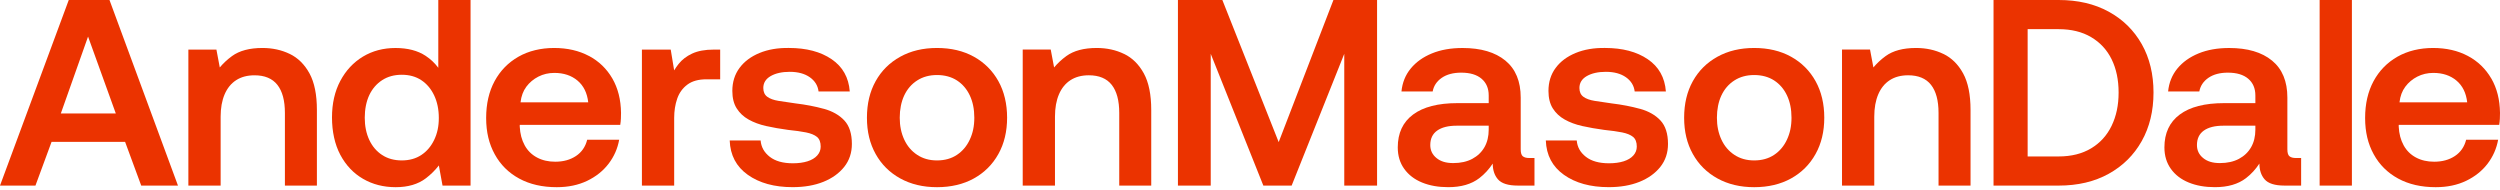
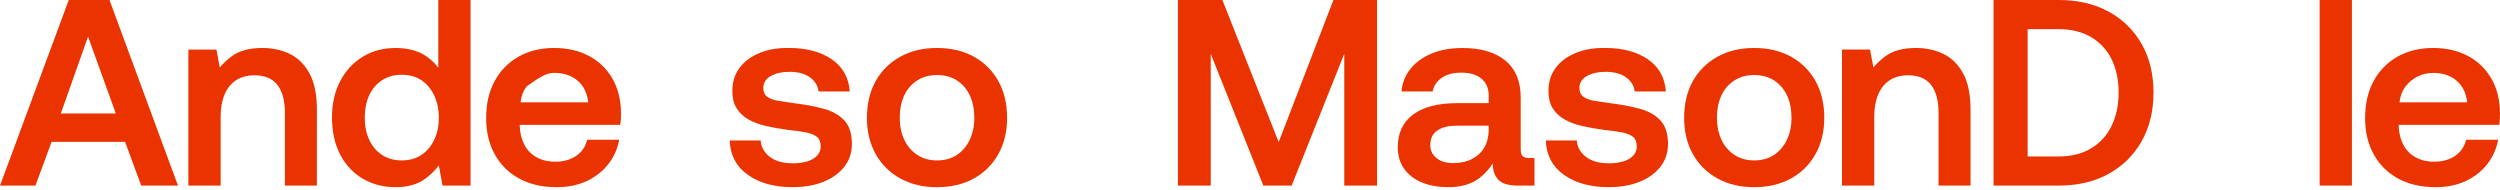
<svg xmlns="http://www.w3.org/2000/svg" width="315" height="24" viewBox="0 0 315 24" fill="none">
  <path d="M8.664 0L0 23.385H4.466L6.498 17.873H15.762L17.794 23.385H22.425L13.795 0H8.664ZM7.664 14.297L11.095 4.609L14.592 14.297H7.662H7.664Z" fill="#EB3300" style="fill:#EB3300;fill-opacity:1;" />
  <path d="M36.515 6.798C35.481 6.296 34.332 6.045 33.067 6.045C31.446 6.045 30.168 6.385 29.235 7.065C28.635 7.501 28.127 7.981 27.692 8.498L27.268 6.247H23.735V23.387H27.8V14.7C27.8 13.61 27.968 12.673 28.3 11.893C28.633 11.114 29.116 10.518 29.75 10.106C30.384 9.694 31.155 9.488 32.067 9.488C33.355 9.488 34.315 9.889 34.949 10.691C35.583 11.494 35.898 12.673 35.898 14.231V23.385H39.929V13.863C39.929 11.925 39.618 10.389 38.997 9.252C38.376 8.115 37.547 7.297 36.515 6.796V6.798Z" fill="#EB3300" style="fill:#EB3300;fill-opacity:1;" />
  <path d="M55.223 8.54C54.799 7.967 54.274 7.459 53.625 7.032C52.625 6.375 51.359 6.048 49.827 6.048C48.295 6.048 46.928 6.411 45.728 7.134C44.529 7.858 43.579 8.878 42.88 10.191C42.18 11.505 41.831 13.043 41.831 14.8C41.831 16.558 42.18 18.196 42.88 19.509C43.581 20.825 44.535 21.832 45.745 22.533C46.955 23.236 48.327 23.585 49.861 23.585C51.395 23.585 52.682 23.213 53.659 22.465C54.303 21.974 54.844 21.43 55.295 20.846L55.759 23.385H59.29V0H55.225V8.54H55.223ZM53.091 19.526C52.402 19.983 51.58 20.213 50.626 20.213C49.672 20.213 48.842 19.985 48.142 19.526C47.443 19.07 46.904 18.434 46.525 17.622C46.148 16.811 45.959 15.88 45.959 14.834C45.959 13.789 46.148 12.797 46.525 11.993C46.902 11.192 47.443 10.563 48.142 10.106C48.842 9.649 49.67 9.42 50.626 9.42C51.582 9.42 52.402 9.649 53.091 10.106C53.78 10.563 54.318 11.203 54.708 12.027C55.096 12.852 55.291 13.8 55.291 14.866C55.291 15.933 55.096 16.811 54.708 17.622C54.32 18.434 53.78 19.07 53.091 19.526Z" fill="#EB3300" style="fill:#EB3300;fill-opacity:1;" />
-   <path d="M74.2 7.048C72.945 6.381 71.485 6.045 69.817 6.045C68.149 6.045 66.609 6.413 65.32 7.148C64.031 7.884 63.033 8.908 62.321 10.221C61.611 11.536 61.255 13.083 61.255 14.864C61.255 16.645 61.615 18.128 62.338 19.441C63.059 20.757 64.086 21.774 65.419 22.499C66.753 23.224 68.329 23.585 70.152 23.585C71.595 23.585 72.873 23.317 73.984 22.784C75.095 22.25 75.995 21.53 76.684 20.629C77.373 19.726 77.816 18.719 78.017 17.605H73.986C73.764 18.496 73.291 19.18 72.57 19.658C71.848 20.138 70.977 20.376 69.955 20.376C69.088 20.376 68.323 20.2 67.658 19.843C66.99 19.486 66.473 18.974 66.106 18.304C65.74 17.637 65.536 16.857 65.489 15.965V15.731H78.151C78.195 15.465 78.223 15.208 78.233 14.962C78.244 14.717 78.25 14.473 78.25 14.226C78.229 12.556 77.862 11.109 77.153 9.883C76.44 8.659 75.459 7.711 74.204 7.044L74.2 7.048ZM65.587 12.894C65.676 12.116 65.92 11.458 66.32 10.924C66.719 10.389 67.225 9.966 67.836 9.654C68.448 9.343 69.118 9.186 69.851 9.186C71.027 9.186 72 9.509 72.767 10.155C73.535 10.801 73.984 11.713 74.118 12.894H65.587Z" fill="#EB3300" style="fill:#EB3300;fill-opacity:1;" />
-   <path d="M87.211 6.749C86.499 7.082 85.927 7.522 85.495 8.068C85.293 8.321 85.113 8.589 84.943 8.867L84.511 6.247H80.881V23.387H84.946V14.868C84.946 13.978 85.073 13.166 85.329 12.429C85.584 11.694 86.012 11.105 86.611 10.659C87.211 10.213 88.01 9.992 89.011 9.992H90.742V6.249H89.943C88.83 6.249 87.921 6.417 87.211 6.751V6.749Z" fill="#EB3300" style="fill:#EB3300;fill-opacity:1;" />
+   <path d="M74.2 7.048C72.945 6.381 71.485 6.045 69.817 6.045C68.149 6.045 66.609 6.413 65.32 7.148C64.031 7.884 63.033 8.908 62.321 10.221C61.611 11.536 61.255 13.083 61.255 14.864C61.255 16.645 61.615 18.128 62.338 19.441C63.059 20.757 64.086 21.774 65.419 22.499C66.753 23.224 68.329 23.585 70.152 23.585C71.595 23.585 72.873 23.317 73.984 22.784C75.095 22.25 75.995 21.53 76.684 20.629C77.373 19.726 77.816 18.719 78.017 17.605H73.986C73.764 18.496 73.291 19.18 72.57 19.658C71.848 20.138 70.977 20.376 69.955 20.376C69.088 20.376 68.323 20.2 67.658 19.843C66.99 19.486 66.473 18.974 66.106 18.304C65.74 17.637 65.536 16.857 65.489 15.965V15.731H78.151C78.195 15.465 78.223 15.208 78.233 14.962C78.244 14.717 78.25 14.473 78.25 14.226C78.229 12.556 77.862 11.109 77.153 9.883C76.44 8.659 75.459 7.711 74.204 7.044L74.2 7.048ZM65.587 12.894C65.676 12.116 65.92 11.458 66.32 10.924C68.448 9.343 69.118 9.186 69.851 9.186C71.027 9.186 72 9.509 72.767 10.155C73.535 10.801 73.984 11.713 74.118 12.894H65.587Z" fill="#EB3300" style="fill:#EB3300;fill-opacity:1;" />
  <path d="M103.804 13.713C102.717 13.413 101.528 13.183 100.239 13.028C99.417 12.916 98.7 12.812 98.09 12.71C97.478 12.61 97.007 12.438 96.674 12.191C96.342 11.947 96.176 11.579 96.176 11.088C96.176 10.444 96.486 9.941 97.109 9.584C97.73 9.229 98.529 9.05 99.508 9.05C100.551 9.05 101.394 9.28 102.039 9.735C102.683 10.191 103.049 10.786 103.138 11.522H107.07C106.936 9.762 106.176 8.409 104.787 7.463C103.399 6.517 101.604 6.043 99.406 6.043C98.007 6.022 96.768 6.233 95.691 6.679C94.614 7.125 93.775 7.752 93.175 8.566C92.575 9.38 92.274 10.342 92.274 11.456C92.274 12.346 92.457 13.081 92.826 13.659C93.192 14.239 93.692 14.709 94.326 15.062C94.958 15.419 95.697 15.693 96.541 15.882C97.386 16.071 98.308 16.233 99.307 16.367C100.195 16.456 100.945 16.562 101.555 16.683C102.166 16.806 102.628 16.995 102.939 17.25C103.249 17.506 103.406 17.913 103.406 18.47C103.406 18.895 103.261 19.267 102.971 19.59C102.683 19.911 102.278 20.157 101.754 20.323C101.233 20.489 100.616 20.574 99.904 20.574C98.66 20.574 97.687 20.302 96.988 19.756C96.289 19.212 95.905 18.526 95.839 17.701H91.942C92.01 19.55 92.768 20.993 94.224 22.027C95.68 23.062 97.562 23.581 99.873 23.581C101.339 23.581 102.628 23.358 103.738 22.914C104.849 22.467 105.726 21.838 106.371 21.027C107.015 20.215 107.337 19.252 107.337 18.137C107.337 16.847 107.019 15.859 106.388 15.179C105.756 14.501 104.893 14.01 103.804 13.708V13.713Z" fill="#EB3300" style="fill:#EB3300;fill-opacity:1;" />
  <path d="M122.713 7.148C121.391 6.413 119.841 6.045 118.063 6.045C116.285 6.045 114.765 6.413 113.432 7.148C112.099 7.884 111.067 8.908 110.334 10.221C109.6 11.536 109.234 13.073 109.234 14.832C109.234 16.592 109.6 18.094 110.334 19.409C111.067 20.725 112.099 21.747 113.432 22.482C114.765 23.217 116.308 23.585 118.063 23.585C119.818 23.585 121.391 23.217 122.713 22.482C124.034 21.747 125.061 20.725 125.795 19.409C126.528 18.096 126.895 16.57 126.895 14.832C126.895 13.094 126.528 11.536 125.795 10.221C125.061 8.908 124.034 7.881 122.713 7.148ZM122.196 17.588C121.819 18.402 121.28 19.042 120.579 19.509C119.88 19.977 119.04 20.213 118.063 20.213C117.086 20.213 116.274 19.977 115.564 19.509C114.852 19.042 114.31 18.402 113.933 17.588C113.553 16.774 113.367 15.856 113.367 14.832C113.367 13.808 113.555 12.826 113.933 12.025C114.31 11.224 114.852 10.595 115.564 10.138C116.274 9.681 117.107 9.454 118.063 9.454C119.019 9.454 119.88 9.683 120.579 10.138C121.28 10.595 121.817 11.224 122.196 12.025C122.573 12.826 122.764 13.761 122.764 14.832C122.764 15.903 122.573 16.774 122.196 17.588Z" fill="#EB3300" style="fill:#EB3300;fill-opacity:1;" />
-   <path d="M141.639 6.798C140.607 6.296 139.456 6.045 138.191 6.045C136.568 6.045 135.292 6.385 134.359 7.065C133.759 7.501 133.251 7.981 132.816 8.498L132.392 6.245H128.862V23.385H132.927V14.698C132.927 13.608 133.094 12.671 133.427 11.891C133.759 11.111 134.243 10.516 134.876 10.104C135.51 9.692 136.282 9.486 137.193 9.486C138.479 9.486 139.442 9.887 140.075 10.688C140.709 11.492 141.025 12.671 141.025 14.229V23.383H145.056V13.861C145.056 11.923 144.744 10.387 144.123 9.25C143.5 8.113 142.674 7.295 141.639 6.793V6.798Z" fill="#EB3300" style="fill:#EB3300;fill-opacity:1;" />
  <path d="M161.115 17.907L154.017 0H148.419V23.385H152.552V6.781L159.182 23.385H162.747L169.378 6.781V23.385H173.511V0H168.011L161.115 17.907Z" fill="#EB3300" style="fill:#EB3300;fill-opacity:1;" />
  <path d="M191.876 19.694C191.698 19.55 191.609 19.254 191.609 18.81V12.295C191.609 10.246 190.964 8.691 189.678 7.635C188.389 6.577 186.59 6.048 184.28 6.048C182.813 6.048 181.524 6.275 180.414 6.732C179.303 7.189 178.415 7.824 177.75 8.636C177.082 9.45 176.694 10.412 176.584 11.526H180.516C180.647 10.814 181.033 10.24 181.664 9.805C182.298 9.371 183.114 9.154 184.112 9.154C185.223 9.154 186.079 9.409 186.679 9.921C187.279 10.434 187.577 11.135 187.577 12.025V12.994H183.646C181.202 12.994 179.337 13.472 178.049 14.431C176.76 15.389 176.118 16.77 176.118 18.572C176.118 19.62 176.389 20.521 176.934 21.277C177.479 22.036 178.227 22.608 179.182 22.998C180.136 23.39 181.236 23.583 182.48 23.583C184.102 23.583 185.407 23.205 186.395 22.446C187.058 21.938 187.616 21.32 188.084 20.612C188.088 21.415 188.296 22.074 188.728 22.58C189.184 23.115 190.021 23.383 191.244 23.383H193.344V19.909H192.677C192.323 19.909 192.056 19.837 191.878 19.692L191.876 19.694ZM187.577 16.337C187.577 17.182 187.399 17.918 187.045 18.542C186.689 19.165 186.179 19.656 185.513 20.013C184.846 20.368 184.047 20.548 183.114 20.548C182.181 20.548 181.52 20.336 180.999 19.913C180.477 19.49 180.215 18.944 180.215 18.277C180.215 17.474 180.503 16.868 181.081 16.456C181.658 16.044 182.48 15.837 183.546 15.837H187.577V16.337Z" fill="#EB3300" style="fill:#EB3300;fill-opacity:1;" />
  <path d="M206.635 13.713C205.548 13.413 204.359 13.183 203.07 13.028C202.248 12.916 201.532 12.812 200.921 12.71C200.309 12.61 199.838 12.438 199.505 12.191C199.173 11.947 199.007 11.579 199.007 11.088C199.007 10.444 199.317 9.941 199.94 9.584C200.561 9.229 201.362 9.05 202.339 9.05C203.382 9.05 204.225 9.28 204.87 9.735C205.514 10.191 205.881 10.786 205.97 11.522H209.901C209.768 9.762 209.007 8.409 207.618 7.463C206.23 6.517 204.435 6.043 202.237 6.043C200.839 6.022 199.599 6.233 198.522 6.679C197.445 7.125 196.606 7.752 196.006 8.566C195.407 9.38 195.106 10.342 195.106 11.456C195.106 12.346 195.29 13.081 195.654 13.659C196.021 14.239 196.521 14.709 197.155 15.062C197.787 15.419 198.526 15.693 199.37 15.882C200.215 16.071 201.137 16.233 202.136 16.367C203.024 16.456 203.774 16.562 204.384 16.683C204.995 16.806 205.457 16.995 205.768 17.25C206.078 17.506 206.235 17.913 206.235 18.47C206.235 18.895 206.09 19.267 205.802 19.59C205.514 19.911 205.107 20.157 204.586 20.323C204.064 20.489 203.448 20.574 202.735 20.574C201.491 20.574 200.519 20.302 199.819 19.756C199.12 19.212 198.736 18.526 198.67 17.701H194.773C194.841 19.55 195.599 20.993 197.055 22.027C198.511 23.062 200.393 23.581 202.704 23.581C204.17 23.581 205.459 23.358 206.569 22.914C207.68 22.467 208.557 21.838 209.202 21.027C209.846 20.215 210.168 19.252 210.168 18.137C210.168 16.847 209.85 15.859 209.219 15.179C208.587 14.501 207.724 14.01 206.635 13.708V13.713Z" fill="#EB3300" style="fill:#EB3300;fill-opacity:1;" />
  <path d="M225.678 7.148C224.355 6.413 222.806 6.045 221.03 6.045C219.254 6.045 217.732 6.413 216.399 7.148C215.066 7.884 214.034 8.908 213.301 10.221C212.567 11.536 212.201 13.073 212.201 14.832C212.201 16.592 212.567 18.094 213.301 19.409C214.034 20.725 215.066 21.747 216.399 22.482C217.732 23.217 219.275 23.585 221.03 23.585C222.785 23.585 224.357 23.217 225.678 22.482C227 21.747 228.026 20.725 228.759 19.409C229.493 18.096 229.859 16.57 229.859 14.832C229.859 13.094 229.493 11.536 228.759 10.221C228.026 8.908 226.998 7.881 225.678 7.148ZM225.161 17.588C224.784 18.402 224.245 19.042 223.544 19.509C222.844 19.977 222.005 20.213 221.028 20.213C220.051 20.213 219.239 19.977 218.529 19.509C217.817 19.042 217.274 18.402 216.897 17.588C216.518 16.774 216.331 15.856 216.331 14.832C216.331 13.808 216.52 12.826 216.897 12.025C217.274 11.224 217.817 10.595 218.529 10.138C219.239 9.681 220.072 9.454 221.028 9.454C221.984 9.454 222.844 9.683 223.544 10.138C224.245 10.595 224.784 11.224 225.161 12.025C225.538 12.826 225.729 13.761 225.729 14.832C225.729 15.903 225.538 16.774 225.161 17.588Z" fill="#EB3300" style="fill:#EB3300;fill-opacity:1;" />
  <path d="M244.871 6.798C243.839 6.296 242.688 6.045 241.423 6.045C239.799 6.045 238.524 6.385 237.591 7.065C236.991 7.501 236.483 7.981 236.048 8.498L235.624 6.245H232.093V23.385H236.158V14.698C236.158 13.608 236.326 12.671 236.658 11.891C236.991 11.111 237.474 10.516 238.108 10.104C238.742 9.692 239.513 9.486 240.425 9.486C241.711 9.486 242.673 9.887 243.307 10.688C243.941 11.492 244.256 12.671 244.256 14.229V23.383H248.288V13.861C248.288 11.923 247.976 10.387 247.355 9.25C246.732 8.113 245.905 7.295 244.871 6.793V6.798Z" fill="#EB3300" style="fill:#EB3300;fill-opacity:1;" />
  <path d="M265.696 1.47C263.908 0.489 261.803 0 259.383 0H251.185V23.385H259.383C261.803 23.385 263.908 22.89 265.696 21.898C267.483 20.908 268.873 19.531 269.861 17.771C270.849 16.012 271.342 13.974 271.342 11.66C271.342 9.346 270.849 7.31 269.861 5.561C268.871 3.814 267.483 2.448 265.696 1.47ZM266.063 15.852C265.474 17.068 264.613 18.013 263.479 18.693C262.348 19.373 260.981 19.713 259.383 19.713H255.483V3.674H259.383C260.981 3.674 262.348 4.008 263.479 4.677C264.613 5.344 265.474 6.275 266.063 7.467C266.65 8.659 266.945 10.055 266.945 11.66C266.945 13.264 266.65 14.637 266.063 15.85V15.852Z" fill="#EB3300" style="fill:#EB3300;fill-opacity:1;" />
-   <path d="M288.476 19.694C288.295 19.55 288.209 19.254 288.209 18.81V12.295C288.209 10.246 287.564 8.691 286.276 7.635C284.987 6.577 283.188 6.048 280.878 6.048C279.411 6.048 278.125 6.275 277.014 6.732C275.903 7.189 275.015 7.824 274.348 8.636C273.682 9.45 273.292 10.412 273.182 11.526H277.114C277.247 10.814 277.631 10.24 278.262 9.805C278.896 9.371 279.712 9.154 280.712 9.154C281.823 9.154 282.677 9.409 283.277 9.921C283.877 10.434 284.177 11.135 284.177 12.025V12.994H280.246C277.802 12.994 275.935 13.472 274.649 14.431C273.36 15.389 272.716 16.77 272.716 18.572C272.716 19.62 272.989 20.521 273.532 21.277C274.074 22.036 274.825 22.608 275.78 22.998C276.736 23.39 277.834 23.583 279.08 23.583C280.7 23.583 282.007 23.205 282.995 22.446C283.658 21.938 284.216 21.32 284.684 20.61C284.686 21.413 284.896 22.074 285.328 22.58C285.784 23.115 286.621 23.383 287.844 23.383H289.942V19.909H289.277C288.921 19.909 288.654 19.837 288.478 19.692L288.476 19.694ZM284.177 16.337C284.177 17.182 283.999 17.918 283.643 18.542C283.287 19.165 282.777 19.656 282.111 20.013C281.446 20.368 280.644 20.548 279.712 20.548C278.779 20.548 278.118 20.336 277.597 19.913C277.073 19.49 276.815 18.944 276.815 18.277C276.815 17.474 277.103 16.868 277.679 16.456C278.258 16.044 279.08 15.837 280.146 15.837H284.177V16.337Z" fill="#EB3300" style="fill:#EB3300;fill-opacity:1;" />
  <path d="M296.339 0H292.274V23.385H296.339V0Z" fill="#EB3300" style="fill:#EB3300;fill-opacity:1;" />
  <path d="M313.9 9.887C313.188 8.663 312.205 7.716 310.95 7.048C309.695 6.381 308.235 6.045 306.567 6.045C304.899 6.045 303.358 6.413 302.07 7.148C300.781 7.884 299.783 8.908 299.071 10.221C298.361 11.536 298.005 13.083 298.005 14.864C298.005 16.645 298.365 18.128 299.088 19.441C299.808 20.757 300.836 21.774 302.169 22.499C303.502 23.224 305.079 23.585 306.902 23.585C308.345 23.585 309.623 23.317 310.734 22.784C311.844 22.25 312.745 21.53 313.434 20.629C314.12 19.726 314.566 18.719 314.765 17.605H310.734C310.511 18.496 310.038 19.18 309.318 19.658C308.595 20.138 307.724 20.376 306.703 20.376C305.836 20.376 305.071 20.2 304.405 19.843C303.738 19.486 303.22 18.974 302.856 18.304C302.489 17.637 302.284 16.857 302.239 15.965V15.731H314.9C314.945 15.465 314.972 15.208 314.983 14.962C314.994 14.717 315 14.473 315 14.226C314.979 12.556 314.612 11.109 313.902 9.883L313.9 9.887ZM302.337 12.894C302.423 12.116 302.669 11.458 303.07 10.924C303.468 10.389 303.975 9.966 304.585 9.654C305.198 9.343 305.868 9.186 306.601 9.186C307.777 9.186 308.75 9.509 309.517 10.155C310.284 10.801 310.734 11.713 310.867 12.894H302.337Z" fill="#EB3300" style="fill:#EB3300;fill-opacity:1;" />
</svg>